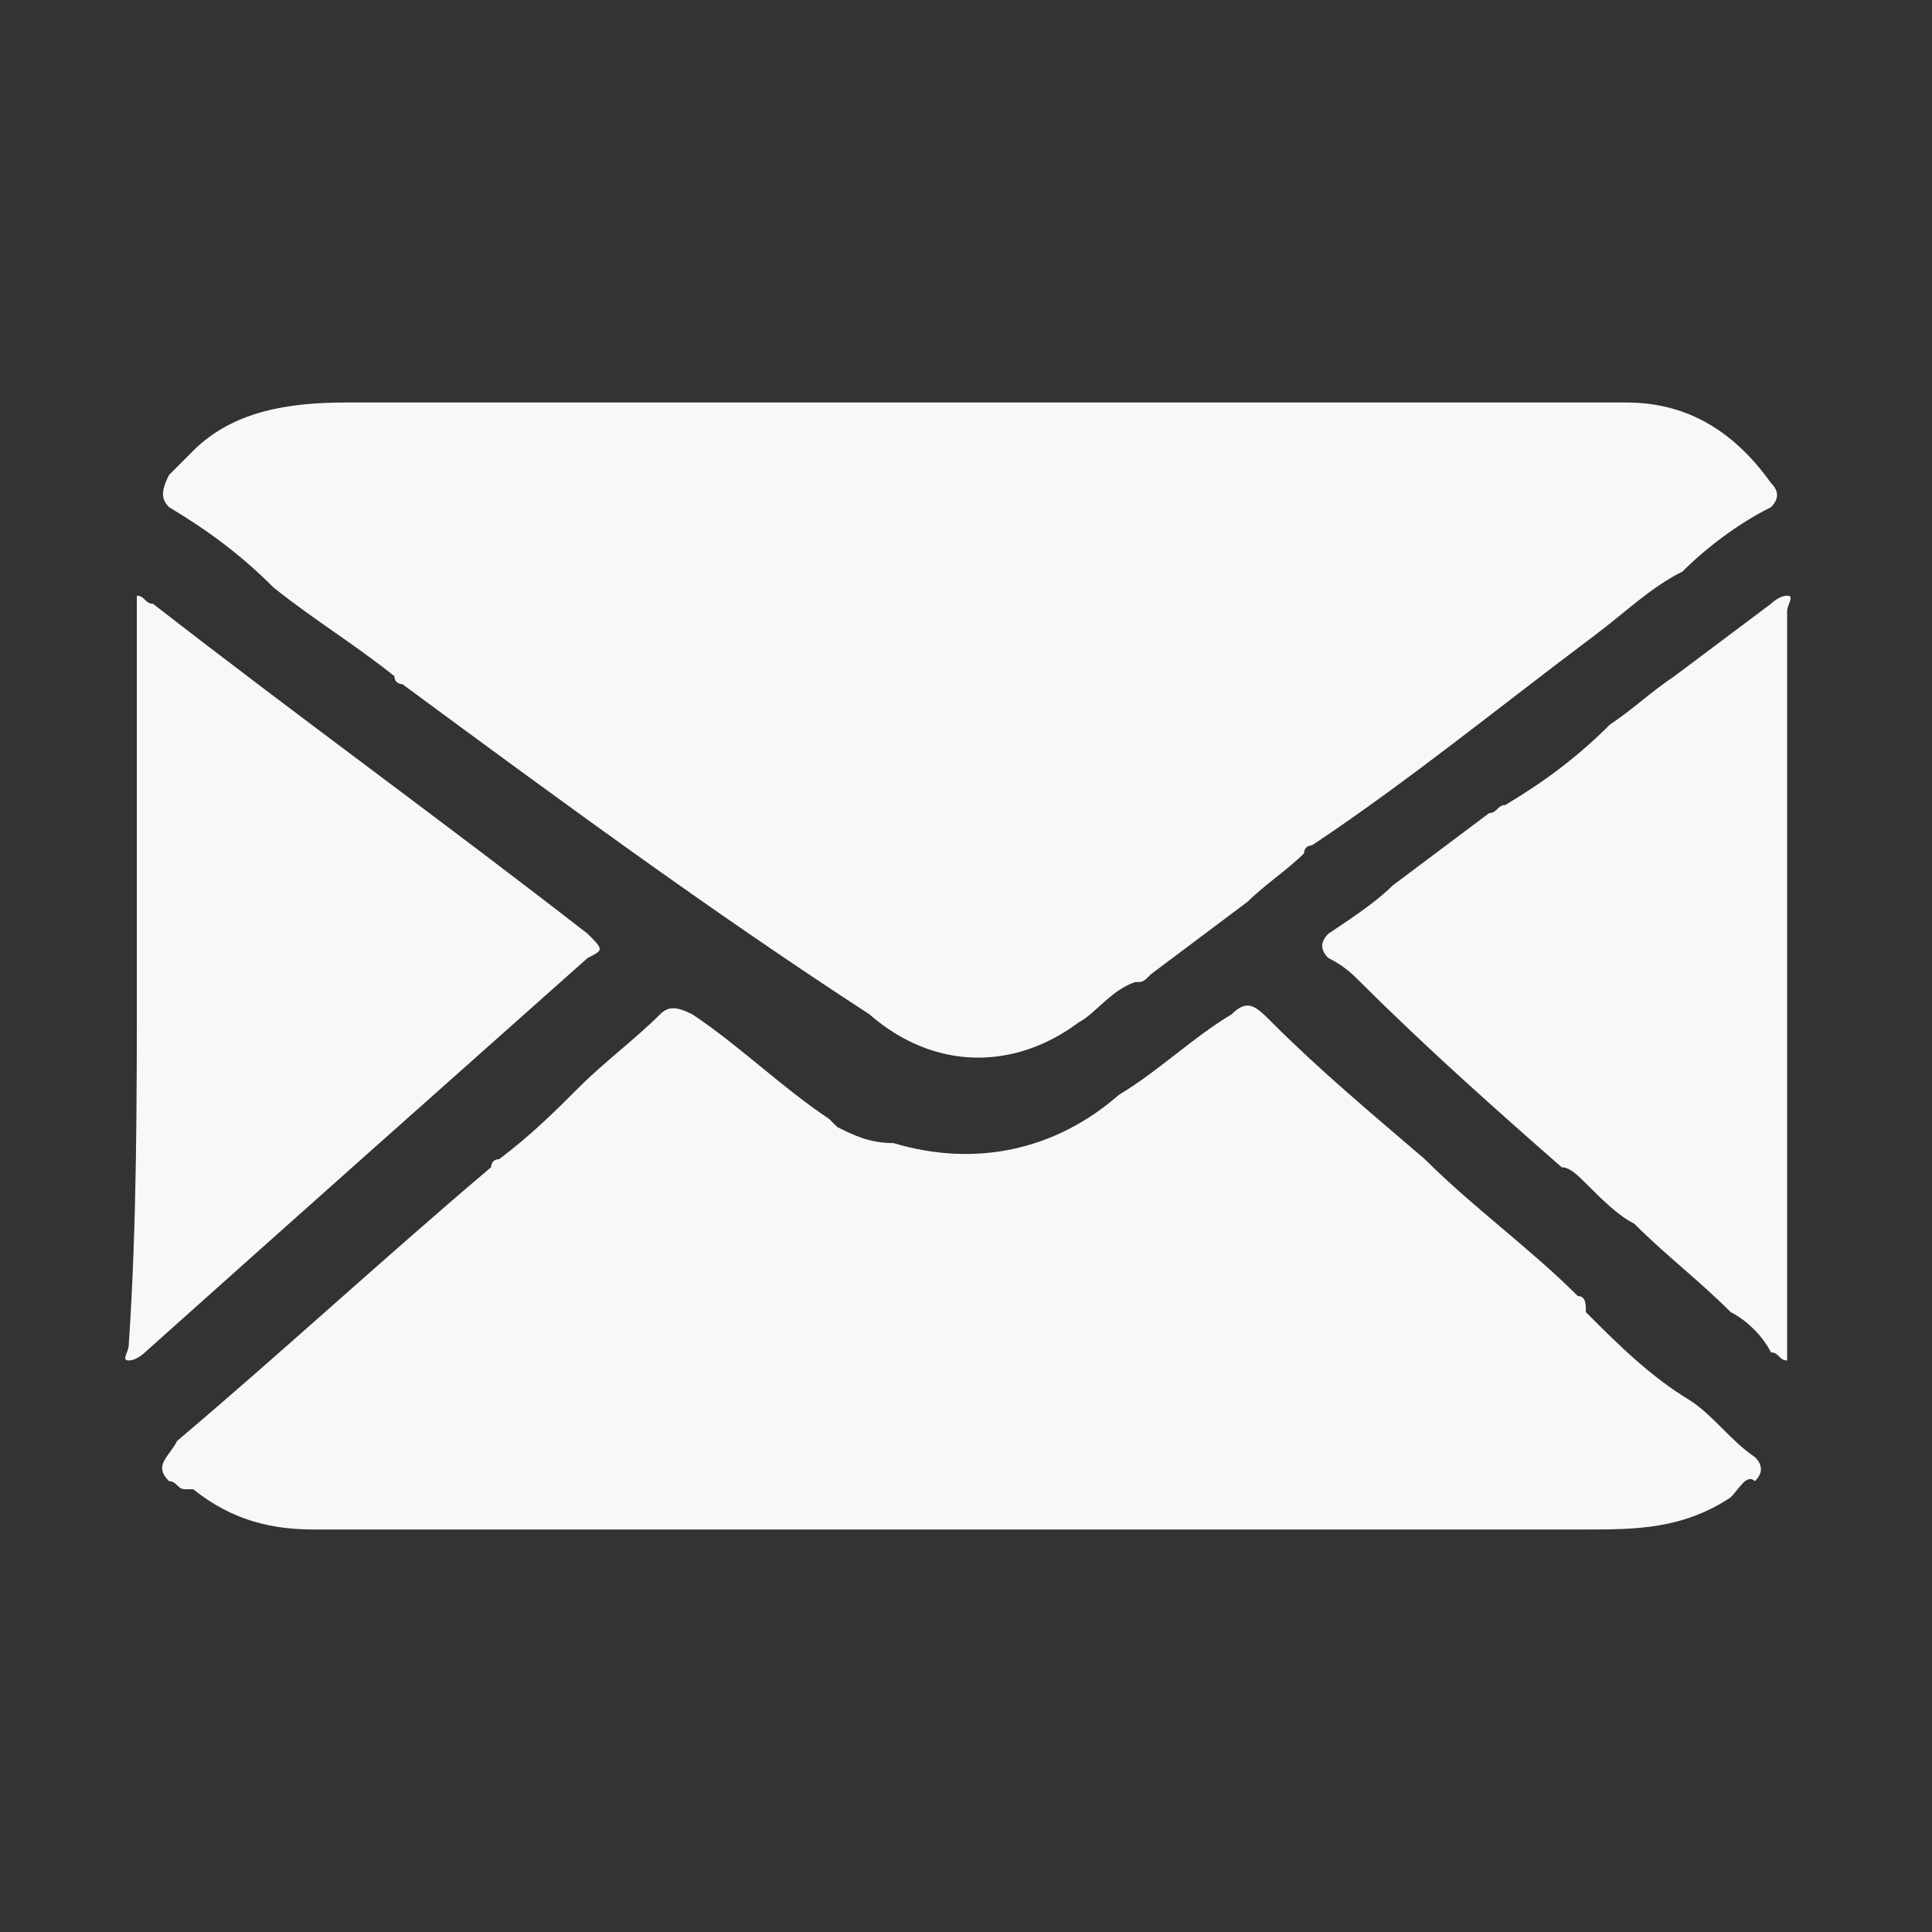
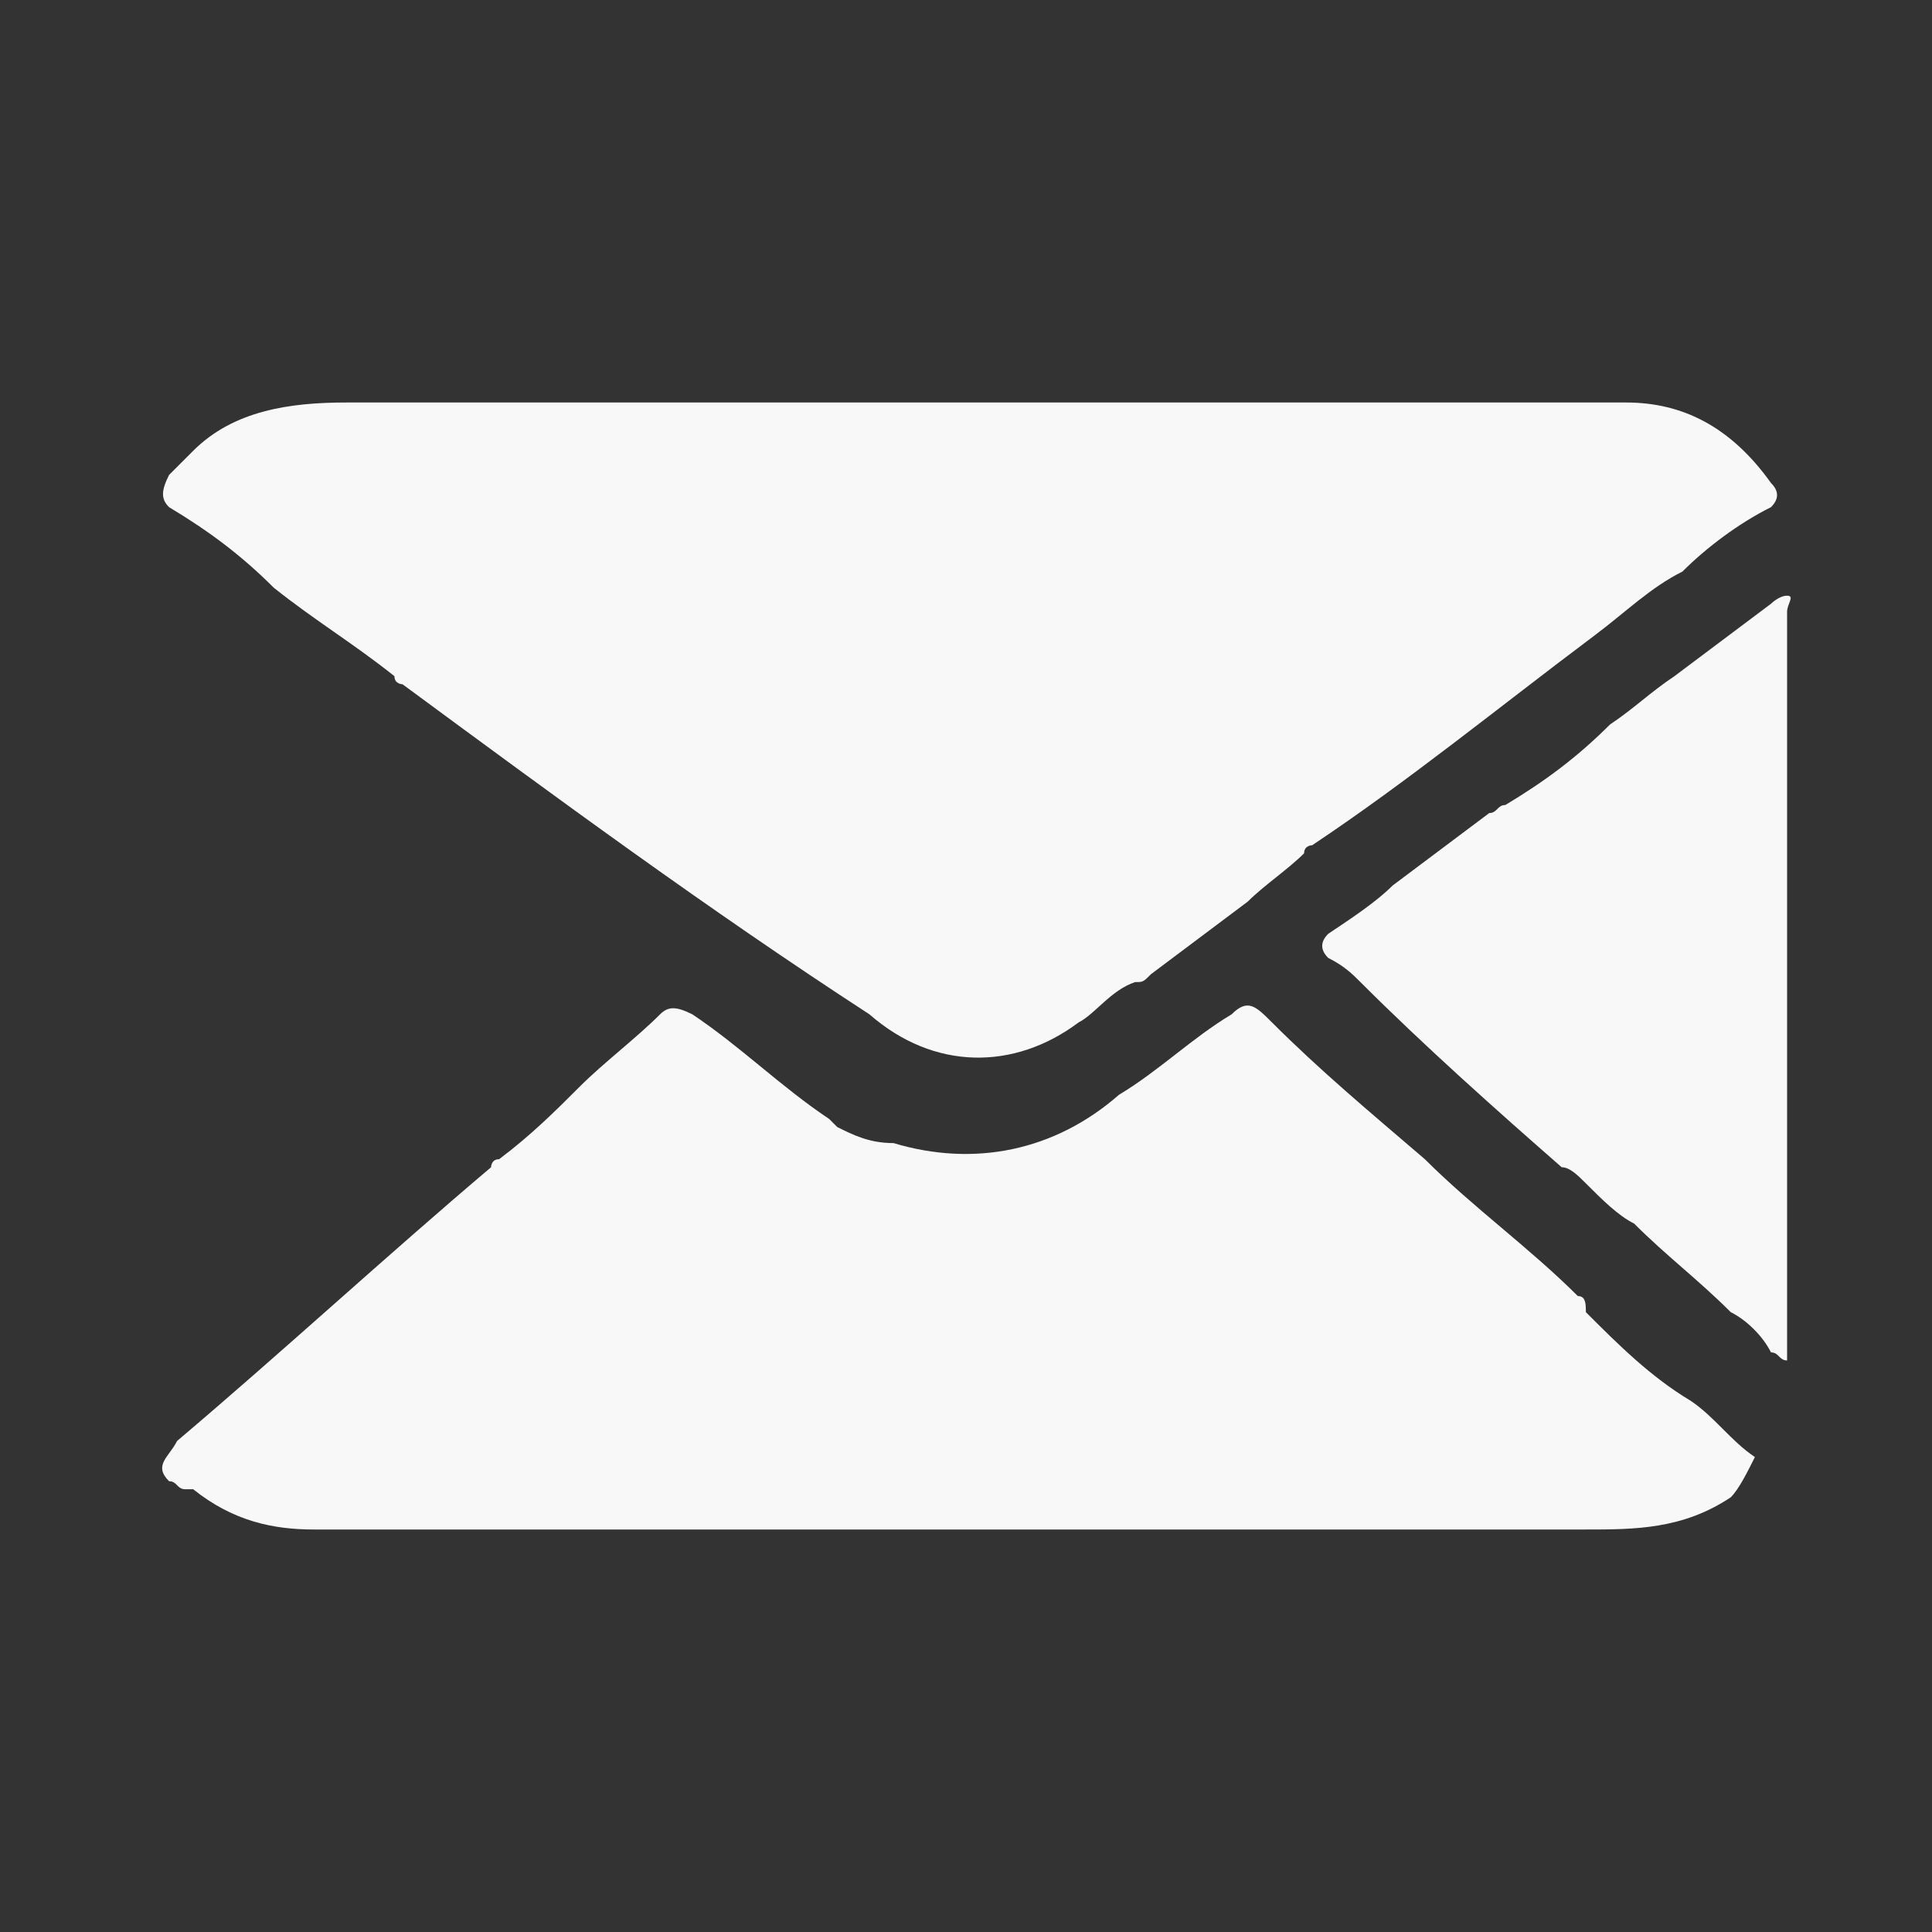
<svg xmlns="http://www.w3.org/2000/svg" version="1.1" id="Layer_1" x="0px" y="0px" viewBox="0 0 24 24" style="enable-background:new 0 0 24 24;" xml:space="preserve">
  <rect x="0" y="0" width="24" height="24" fill="#333333" stroke="none" />
  <style type="text/css">
	.st0{fill:#F8F8F8;}
</style>
  <g>
-     <path class="st0" d="M21.5,18.6c-0.6,0.4-1.2,0.4-1.8,0.4c-4.7,0-9.5,0-14.2,0c-0.5,0-1,0-1.6,0c-0.5,0-1-0.1-1.5-0.5   c0,0-0.1,0-0.1,0c-0.1,0-0.1-0.1-0.2-0.1c-0.2-0.2,0-0.3,0.1-0.5c1.3-1.1,2.6-2.3,3.9-3.4c0,0,0-0.1,0.1-0.1l0,0   c0.4-0.3,0.7-0.6,1-0.9c0.3-0.3,0.7-0.6,1-0.9c0.1-0.1,0.2-0.1,0.4,0c0.6,0.4,1.1,0.9,1.7,1.3c0,0,0.1,0.1,0.1,0.1   c0.2,0.1,0.4,0.2,0.7,0.2c1,0.3,2,0.1,2.8-0.6c0.5-0.3,0.9-0.7,1.4-1c0.2-0.2,0.3-0.1,0.5,0.1c0.6,0.6,1.2,1.1,1.9,1.7   c0.6,0.6,1.3,1.1,1.9,1.7c0.1,0,0.1,0.1,0.1,0.2c0.4,0.4,0.8,0.8,1.3,1.1c0.3,0.2,0.5,0.5,0.8,0.7c0.1,0.1,0.1,0.2,0,0.3   C21.7,18.3,21.6,18.5,21.5,18.6z" />
+     <path class="st0" d="M21.5,18.6c-0.6,0.4-1.2,0.4-1.8,0.4c-4.7,0-9.5,0-14.2,0c-0.5,0-1,0-1.6,0c-0.5,0-1-0.1-1.5-0.5   c0,0-0.1,0-0.1,0c-0.1,0-0.1-0.1-0.2-0.1c-0.2-0.2,0-0.3,0.1-0.5c1.3-1.1,2.6-2.3,3.9-3.4c0,0,0-0.1,0.1-0.1l0,0   c0.4-0.3,0.7-0.6,1-0.9c0.3-0.3,0.7-0.6,1-0.9c0.1-0.1,0.2-0.1,0.4,0c0.6,0.4,1.1,0.9,1.7,1.3c0,0,0.1,0.1,0.1,0.1   c0.2,0.1,0.4,0.2,0.7,0.2c1,0.3,2,0.1,2.8-0.6c0.5-0.3,0.9-0.7,1.4-1c0.2-0.2,0.3-0.1,0.5,0.1c0.6,0.6,1.2,1.1,1.9,1.7   c0.6,0.6,1.3,1.1,1.9,1.7c0.1,0,0.1,0.1,0.1,0.2c0.4,0.4,0.8,0.8,1.3,1.1c0.3,0.2,0.5,0.5,0.8,0.7C21.7,18.3,21.6,18.5,21.5,18.6z" />
    <path class="st0" d="M20.9,7.1c-0.4,0.2-0.7,0.5-1.1,0.8c-1.2,0.9-2.3,1.8-3.5,2.6c0,0-0.1,0-0.1,0.1c-0.2,0.2-0.5,0.4-0.7,0.6   c-0.4,0.3-0.8,0.6-1.2,0.9c-0.1,0.1-0.1,0.1-0.2,0.1c-0.3,0.1-0.5,0.4-0.7,0.5c-0.8,0.6-1.8,0.6-2.6-0.1C8.8,11.3,6.9,9.9,5,8.5   c0,0-0.1,0-0.1-0.1C4.4,8,3.9,7.7,3.4,7.3C3,6.9,2.6,6.6,2.1,6.3C2,6.2,2,6.1,2.1,5.9c0.1-0.1,0.2-0.2,0.3-0.3C2.9,5.1,3.6,5,4.3,5   c2.4,0,4.7,0,7.1,0c2.9,0,5.8,0,8.8,0c0.7,0,1.3,0.3,1.8,1c0.1,0.1,0.1,0.2,0,0.3C21.6,6.5,21.2,6.8,20.9,7.1z" />
-     <path class="st0" d="M1.7,12.1c0-1.5,0-3,0-4.5c0-0.1,0-0.2,0-0.2c0.1,0,0.1,0.1,0.2,0.1c1.8,1.4,3.6,2.7,5.4,4.1   c0.2,0.2,0.2,0.2,0,0.3c-1.8,1.6-3.6,3.2-5.5,4.9c0,0-0.1,0.1-0.2,0.1c-0.1,0,0-0.1,0-0.2C1.7,15.2,1.7,13.7,1.7,12.1z" />
    <path class="st0" d="M21.5,16.3c-0.4-0.4-0.8-0.7-1.2-1.1c-0.2-0.1-0.4-0.3-0.6-0.5c-0.1-0.1-0.2-0.2-0.3-0.2   c-0.8-0.7-1.7-1.5-2.5-2.3c-0.1-0.1-0.2-0.2-0.4-0.3c-0.1-0.1-0.1-0.2,0-0.3c0.3-0.2,0.6-0.4,0.8-0.6c0.4-0.3,0.8-0.6,1.2-0.9   c0.1,0,0.1-0.1,0.2-0.1c0.5-0.3,0.9-0.6,1.3-1c0.3-0.2,0.5-0.4,0.8-0.6c0.4-0.3,0.8-0.6,1.2-0.9c0,0,0.1-0.1,0.2-0.1   c0.1,0,0,0.1,0,0.2c0,1.7,0,3.4,0,5c0,1.4,0,2.7,0,4.1c0,0.1,0,0.2,0,0.2c-0.1,0-0.1-0.1-0.2-0.1C21.9,16.6,21.7,16.4,21.5,16.3z" />
  </g>
</svg>